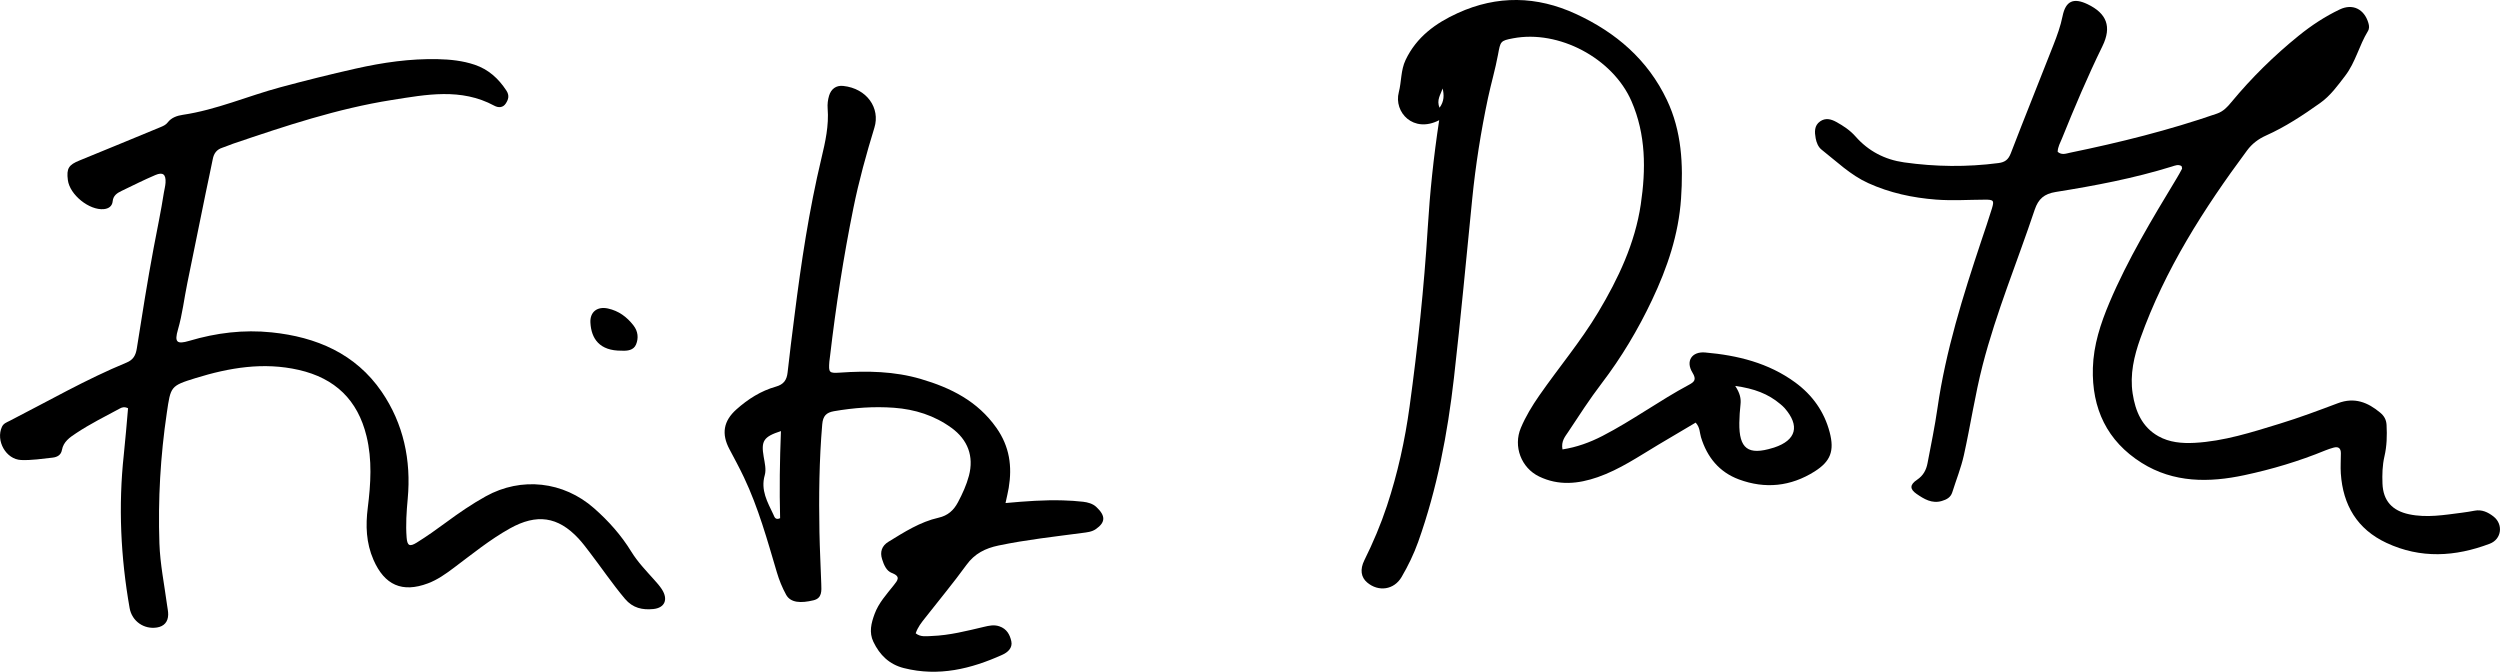
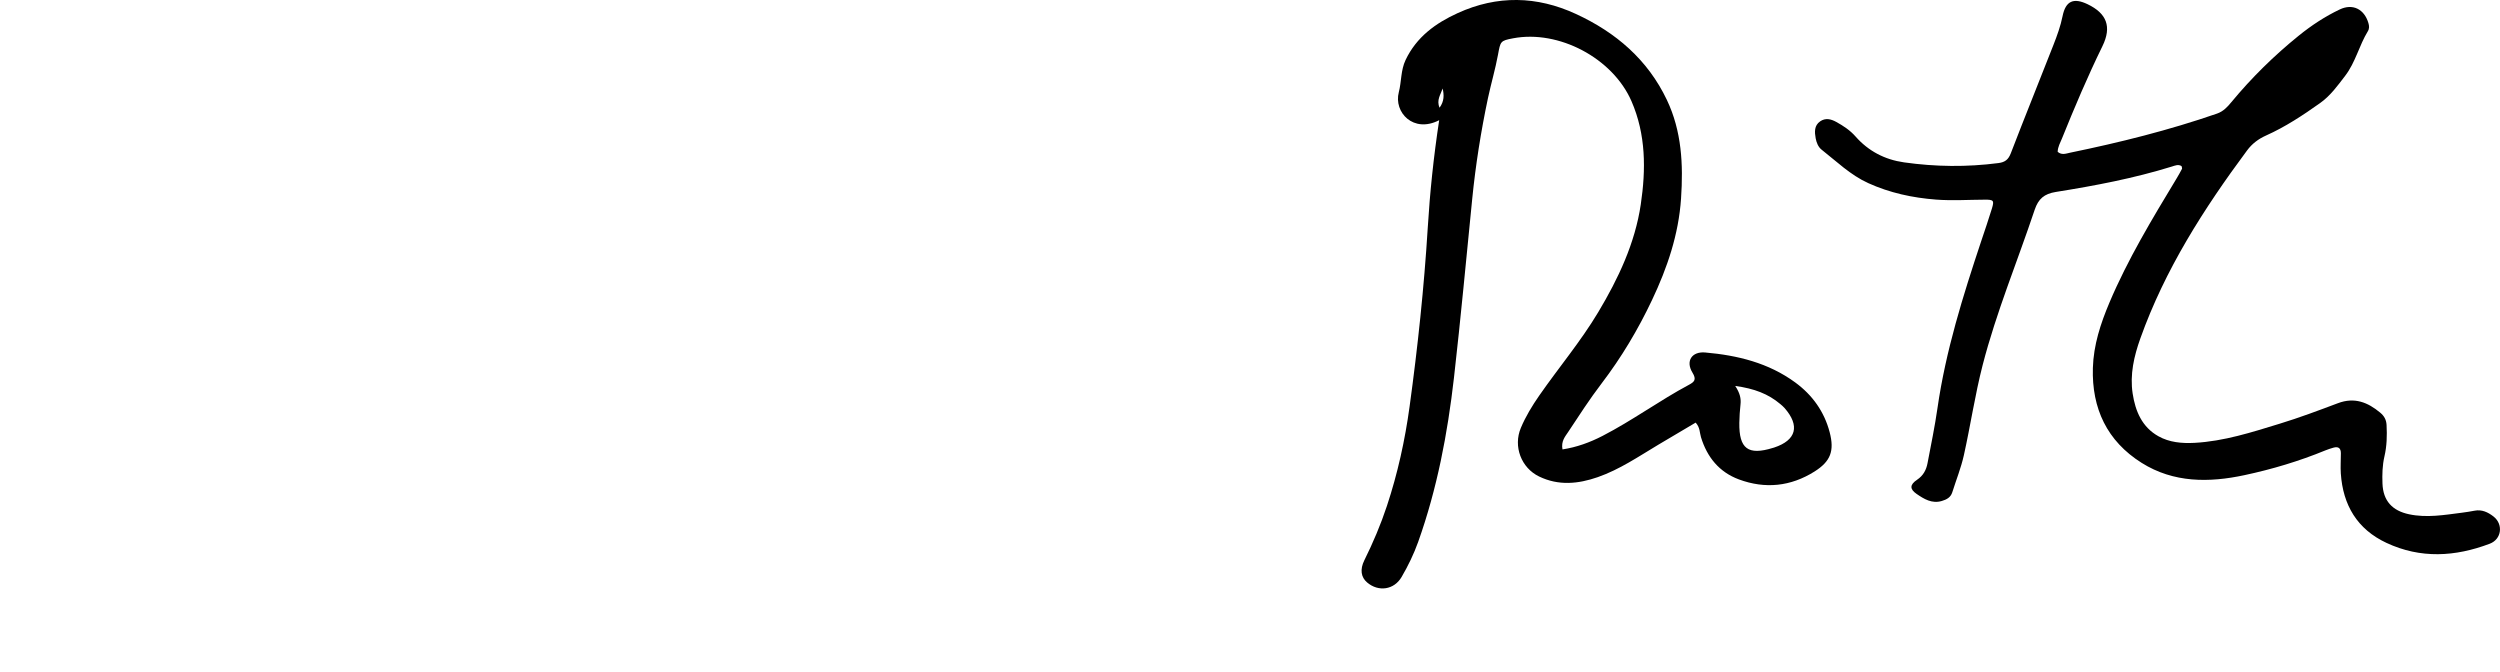
<svg xmlns="http://www.w3.org/2000/svg" id="Ebene_1" viewBox="0 0 752.52 202.21">
  <path d="m656.68,50.01c-.99-.63-1.94-.18-2.89.11-11.44,3.55-23.19,5.78-34.98,7.66-3.48.56-5.25,2.07-6.35,5.35-5.21,15.6-11.56,30.83-15.67,46.78-2.3,8.93-3.64,18.11-5.65,27.12-.84,3.78-2.31,7.42-3.48,11.14-.49,1.57-1.71,2.2-3.16,2.63-2.99.88-5.36-.6-7.6-2.14-2.09-1.44-2.06-2.77.17-4.26,1.86-1.25,2.74-2.93,3.13-4.96,1.05-5.52,2.2-11.04,3-16.6,2.48-17.24,7.67-33.75,13.14-50.19,1.09-3.29,2.24-6.56,3.24-9.87.74-2.44.53-2.69-2.13-2.68-4.89.02-9.78.35-14.68-.02-7.1-.55-13.92-2.01-20.45-4.98-5.35-2.44-9.48-6.5-14-10.05-1.02-.8-1.54-2.13-1.78-3.4-.34-1.87-.49-3.85,1.34-5.12,1.6-1.11,3.24-.72,4.87.18,2.15,1.19,4.14,2.5,5.81,4.4,3.86,4.38,8.79,6.94,14.56,7.76,9.47,1.34,18.94,1.45,28.44.21,1.94-.25,2.97-1.02,3.71-2.94,4.19-10.91,8.59-21.74,12.84-32.63,1.1-2.81,2.13-5.63,2.74-8.64.93-4.62,3.31-5.62,7.52-3.61,5.78,2.77,7.35,6.77,4.48,12.64-4.44,9.08-8.38,18.37-12.16,27.74-.53,1.31-1.29,2.59-1.31,4.06,1.25,1.08,2.56.5,3.74.26,14.96-3.08,29.76-6.76,44.22-11.77,1.91-.66,3.13-2,4.32-3.44,6.09-7.36,12.87-14.02,20.29-20.02,3.83-3.1,7.92-5.79,12.36-7.9,3.9-1.85,7.37-.07,8.6,4.1.26.88.32,1.68-.17,2.48-2.62,4.28-3.7,9.33-6.81,13.39-2.28,2.98-4.44,6.01-7.56,8.22-5.18,3.68-10.46,7.17-16.27,9.77-2.3,1.03-4.21,2.47-5.7,4.48-13.03,17.55-24.74,35.86-32.14,56.61-1.9,5.33-3.18,10.85-2.31,16.57.81,5.32,2.82,10.1,7.75,12.86,3.33,1.87,7.09,2.19,10.9,1.99,8.87-.48,17.25-3.2,25.64-5.77,5.91-1.81,11.72-3.99,17.51-6.17,4.95-1.87,8.97-.29,12.74,2.87,1.18.99,1.8,2.11,1.89,3.67.17,3.19.09,6.36-.64,9.48-.63,2.71-.69,5.45-.59,8.18.19,5.19,2.95,8.17,8.01,9.24,5.35,1.13,10.61.2,15.89-.47,1.29-.16,2.57-.37,3.84-.61,2.18-.42,4,.46,5.62,1.7,3.1,2.38,2.52,6.89-1.08,8.25-10.38,3.93-20.8,4.55-31.08-.26-8.8-4.11-13.1-11.36-13.74-20.91-.13-2.01.02-4.04.02-6.07,0-1.51-.75-2.1-2.21-1.69-.83.24-1.66.5-2.46.83-7.88,3.24-16.05,5.68-24.34,7.45-10.63,2.28-21.32,2.36-30.96-3.7-10.41-6.55-15.04-16.36-14.68-28.57.2-6.9,2.32-13.35,4.97-19.63,5.53-13.07,12.85-25.18,20.16-37.29.59-.98,1.17-1.98,1.69-3,.1-.19-.07-.53-.12-.81Z" />
  <path d="m433.22,36.17c-7.79,4.05-13.74-2.39-12.17-8.41.83-3.19.57-6.61,2.04-9.7,3.29-6.93,9.05-11.1,15.74-14.14,11.85-5.39,23.75-5.16,35.53.28,12.02,5.54,21.61,13.74,27.39,25.89,4.47,9.41,4.95,19.44,4.26,29.66-.73,10.84-4.13,20.84-8.74,30.57-4.22,8.91-9.21,17.28-15.19,25.12-3.58,4.69-6.8,9.68-10.06,14.61-.92,1.38-2.16,2.77-1.7,5.23,4.28-.66,8.25-2.1,12.06-4.07,8.98-4.63,17.14-10.64,26.04-15.4,1.58-.85,2.32-1.54,1.03-3.64-2.14-3.47-.19-6.42,3.82-6.07,9.73.85,19.05,3.12,27.11,9.02,5.16,3.78,8.74,8.77,10.37,15,1.47,5.62.27,8.76-4.56,11.81-7.16,4.51-14.85,5.31-22.76,2.38-5.93-2.2-9.58-6.69-11.42-12.71-.42-1.36-.26-2.91-1.6-4.39-3.7,2.19-7.48,4.4-11.23,6.65-5.93,3.55-11.66,7.47-18.25,9.77-5.89,2.05-11.79,2.63-17.63-.19-5.39-2.59-7.86-9.06-5.51-14.64,1.46-3.47,3.41-6.67,5.56-9.76,5.85-8.41,12.48-16.28,17.74-25.08,6.03-10.08,11.06-20.7,12.8-32.43,1.56-10.5,1.57-21.06-2.81-31.09-5.65-12.94-21.88-21.52-35.62-18.91-3.86.73-3.8.9-4.55,4.95-.81,4.39-2.09,8.69-3.02,13.06-2.12,10.03-3.72,20.14-4.74,30.35-1.8,17.96-3.45,35.94-5.5,53.87-1.92,16.8-5.07,33.37-10.77,49.37-1.32,3.69-3.02,7.18-4.98,10.54-2.27,3.9-6.97,4.57-10.39,1.65-1.84-1.56-2.2-3.9-.83-6.67,2.63-5.31,4.94-10.74,6.8-16.37,3.23-9.76,5.43-19.74,6.82-29.91,2.45-17.89,4.36-35.82,5.47-53.86.65-10.63,1.75-21.24,3.44-32.35Zm89.1,80c1.44,2.2,1.78,3.81,1.59,5.53-.2,1.85-.33,3.72-.36,5.58-.1,7.8,2.64,9.85,10.08,7.55.14-.04.28-.07.41-.12,6.68-2.21,7.82-6.56,3.1-11.92-.38-.43-.82-.8-1.26-1.17-3.61-3.05-7.81-4.66-13.56-5.45Zm-89-83.75c1.41-1.92,1.38-3.82.93-5.78-.59,1.8-1.93,3.48-.93,5.78Z" />
-   <path d="m38.54,122.88c-1.06-.49-1.76-.3-2.4.05-4.44,2.39-8.96,4.64-13.17,7.43-1.95,1.29-3.87,2.56-4.33,5.1-.28,1.56-1.48,2.14-2.8,2.29-3.15.35-6.32.84-9.46.72-4.6-.18-7.72-5.84-5.79-10,.48-1.03,1.42-1.33,2.32-1.79,11.67-5.97,23.05-12.53,35.19-17.54,2.01-.83,2.75-2.17,3.08-4.23,1.6-10.12,3.19-20.25,5.08-30.32,1.04-5.53,2.21-11.04,3.07-16.6.16-1,.44-1.98.5-2.99.15-2.51-.78-3.29-3.07-2.31-3.44,1.47-6.8,3.15-10.17,4.78-1.31.63-2.5,1.37-2.67,3.1-.14,1.51-1.22,2.24-2.65,2.38-4.4.42-10.27-4.33-10.84-8.73-.46-3.55.26-4.6,3.52-5.92,8.14-3.3,16.25-6.69,24.37-10.03.81-.33,1.6-.68,2.15-1.4,1.14-1.5,2.9-2.06,4.53-2.3,10.16-1.51,19.57-5.66,29.4-8.3,7.51-2.02,15.04-3.9,22.63-5.61,8.21-1.85,16.41-3.04,24.79-2.85,3.74.08,7.48.47,11.06,1.68,4.12,1.39,7.13,4.1,9.52,7.73,1.04,1.57.61,2.75-.15,3.93-.82,1.28-2.19,1.36-3.46.67-10.01-5.41-20.51-3.35-30.83-1.72-16.4,2.59-32.12,7.84-47.8,13.16-1.09.37-2.14.86-3.24,1.21-1.69.54-2.54,1.71-2.87,3.41-.67,3.4-1.43,6.78-2.12,10.17-1.85,9.05-3.67,18.12-5.54,27.17-.96,4.66-1.48,9.39-2.82,13.99-1.11,3.8-.36,4.51,3.41,3.39,8.12-2.42,16.38-3.42,24.78-2.55,13.45,1.39,25.27,6.39,33.14,17.89,6.56,9.59,8.9,20.58,7.83,32.19-.36,3.89-.63,7.78-.33,11.68.19,2.44.89,2.86,3.02,1.54,3.06-1.9,6-3.99,8.9-6.13,3.84-2.83,7.75-5.52,11.92-7.83,10.69-5.92,23.37-4.51,32.58,3.6,4.35,3.83,8.17,8.1,11.21,13.06,1.9,3.09,4.41,5.7,6.81,8.38.86.96,1.74,1.93,2.43,3.02,1.91,3.01.84,5.54-2.63,5.88-3.23.31-6.15-.26-8.52-3.08-3.82-4.54-7.12-9.44-10.72-14.13-1.05-1.37-2.09-2.76-3.26-4.02-6.2-6.66-12.6-7.51-20.6-3.06-6.08,3.38-11.43,7.77-16.97,11.91-2.43,1.82-4.88,3.57-7.76,4.65-7.74,2.91-13.06.52-16.38-7.08-2.23-5.11-2.4-10.3-1.72-15.7.9-7.18,1.36-14.39-.38-21.54-2.65-10.89-9.45-17.43-20.39-19.93-10.65-2.43-20.92-.67-31.06,2.46-7.6,2.35-7.48,2.51-8.66,10.45-1.93,13.04-2.68,26.14-2.23,39.31.21,6.22,1.47,12.32,2.29,18.47.13,1,.37,2,.35,3-.05,2.18-1.27,3.5-3.35,3.84-3.9.64-7.55-1.85-8.26-5.85-2.69-15.3-3.42-30.69-1.75-46.17.51-4.71.87-9.43,1.28-14Z" />
-   <path d="m302.68,151.42c6.15-.56,11.73-.97,17.32-.8,2.01.06,4.03.18,6.02.41,1.43.17,2.93.58,3.98,1.57,2.86,2.68,2.78,4.62-.12,6.65-1.22.86-2.66.98-4.1,1.17-8.42,1.12-16.86,2.04-25.2,3.78-3.98.83-7.19,2.42-9.67,5.84-3.97,5.47-8.31,10.68-12.48,16.01-1.06,1.35-2.16,2.69-2.8,4.58,1.47,1.18,3.16.87,4.82.81,5.37-.19,10.53-1.53,15.72-2.75,1.53-.36,3.03-.72,4.66-.16,2.22.76,3.15,2.5,3.59,4.5.44,2.05-1.18,3.37-2.62,4.02-9.48,4.3-19.28,6.69-29.73,4.05-4.39-1.11-7.26-3.92-9.17-7.9-1.37-2.86-.65-5.64.36-8.39,1.22-3.33,3.59-5.89,5.73-8.6,1.22-1.54,2.24-2.68-.56-3.75-1.65-.63-2.38-2.47-2.91-4.14-.7-2.19-.08-4.02,1.89-5.23,4.79-2.94,9.55-6,15.12-7.26,2.77-.63,4.53-2.2,5.83-4.65,1.36-2.57,2.56-5.19,3.3-7.98,1.54-5.86-.34-10.84-5.25-14.41-5.16-3.75-11.01-5.58-17.29-6.05-6.06-.45-12.08,0-18.07,1.03-2.35.41-3.33,1.44-3.55,3.96-.92,10.81-1.04,21.62-.84,32.45.1,5.2.38,10.39.55,15.59.06,2.03.31,4.28-2.34,4.92-3.8.92-6.89.78-8.24-1.67-1.19-2.17-2.09-4.39-2.79-6.76-2.87-9.68-5.56-19.43-9.91-28.59-1.36-2.86-2.87-5.66-4.36-8.46-2.46-4.62-1.82-8.49,2.11-11.99,3.49-3.11,7.39-5.58,11.89-6.85,2.31-.65,3.25-1.96,3.5-4.24.62-5.73,1.37-11.45,2.09-17.18,2-15.89,4.37-31.72,8.1-47.33,1.17-4.9,2.28-9.84,1.87-14.97-.1-1.27.06-2.63.43-3.85.61-2,2.08-3.16,4.24-2.94,7.21.76,11.19,6.74,9.41,12.54-2.44,7.97-4.68,16.05-6.34,24.27-2.98,14.72-5.27,29.54-7.01,44.45-.07.57-.17,1.14-.22,1.72-.24,3.28-.11,3.55,3.16,3.32,8.24-.57,16.41-.43,24.4,1.92,9,2.65,17.05,6.64,22.73,14.7,3.97,5.64,4.78,11.58,3.7,18.08-.21,1.27-.53,2.53-.95,4.52Zm-67.61-21.66c-5.27,1.71-6.01,2.97-5.19,7.75.31,1.82.8,3.84.32,5.51-1.3,4.53.83,8.12,2.59,11.85.31.65.54,1.79,2.03,1.11-.23-8.63-.1-17.36.25-26.22Z" />
-   <path d="m187.18,105.56c-6.8.09-9.19-3.69-9.46-8.4-.19-3.29,2.08-4.99,5.27-4.3,3.24.71,5.69,2.52,7.7,5.11,1.38,1.78,1.54,3.81.78,5.69-.73,1.8-2.65,1.99-4.29,1.9Z" />
</svg>